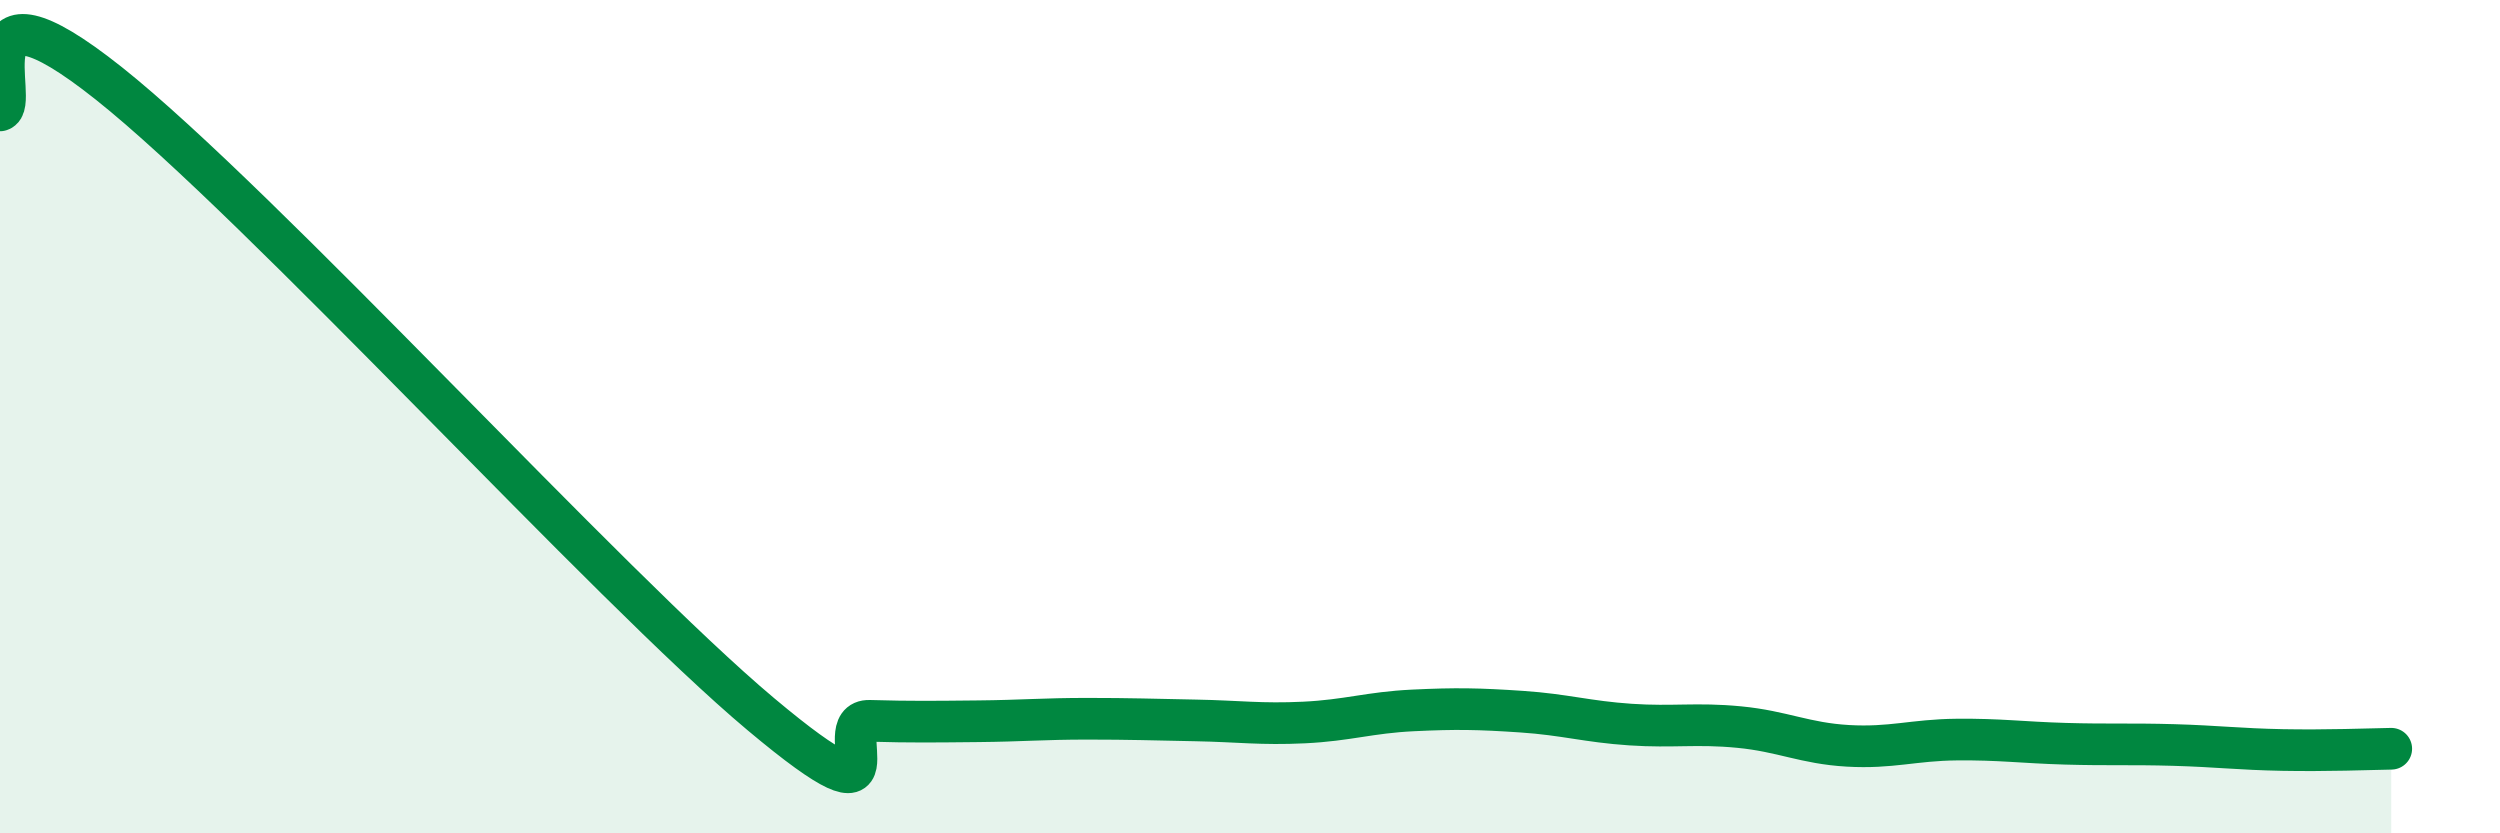
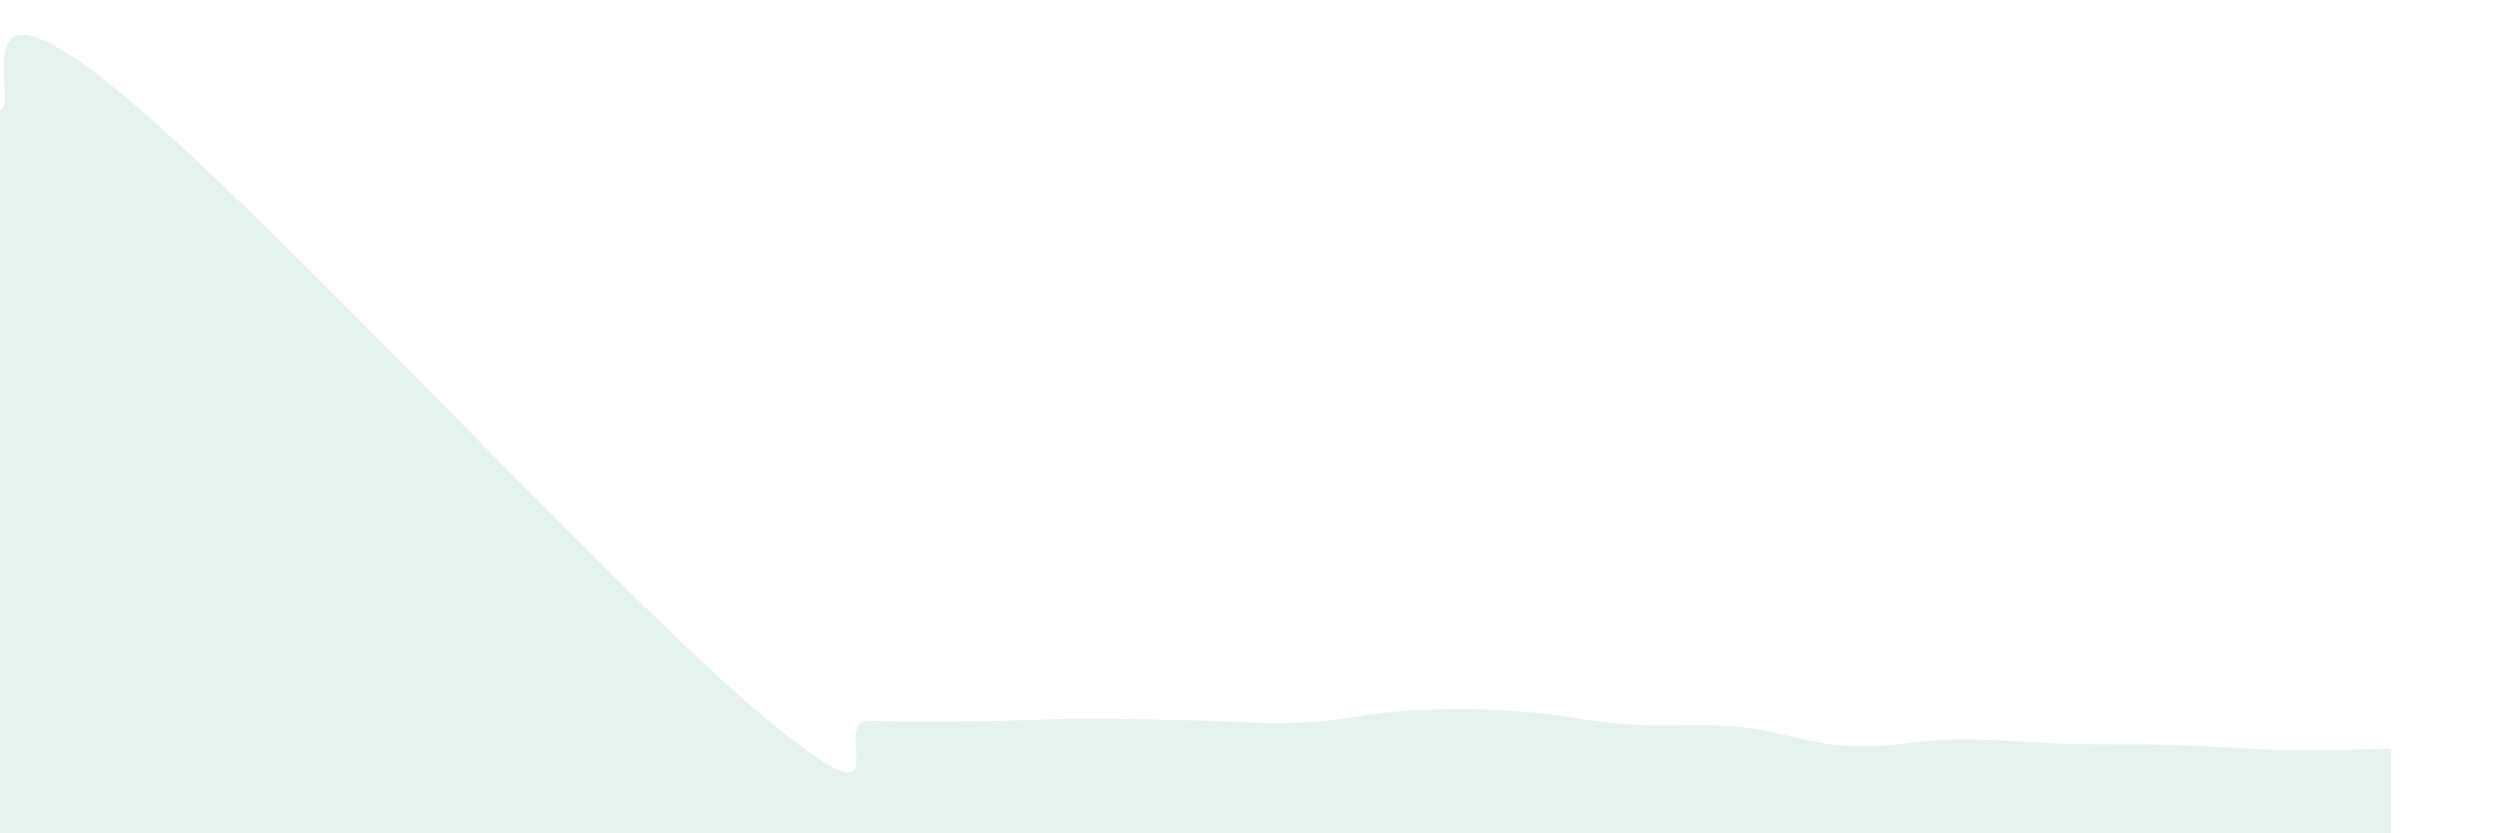
<svg xmlns="http://www.w3.org/2000/svg" width="60" height="20" viewBox="0 0 60 20">
  <path d="M 0,2.65 C 0.52,2.52 -1.04,-0.9 2.61,2 C 6.26,4.9 14.61,14.08 18.26,17.14 C 21.91,20.2 19.83,17.27 20.87,17.3 C 21.91,17.33 22.44,17.32 23.48,17.31 C 24.52,17.3 25.05,17.25 26.09,17.25 C 27.13,17.25 27.66,17.27 28.7,17.29 C 29.74,17.31 30.26,17.39 31.3,17.34 C 32.34,17.29 32.87,17.1 33.91,17.05 C 34.95,17 35.48,17.01 36.52,17.08 C 37.56,17.15 38.09,17.32 39.13,17.39 C 40.17,17.46 40.7,17.35 41.74,17.45 C 42.78,17.55 43.31,17.84 44.35,17.9 C 45.39,17.96 45.92,17.76 46.96,17.75 C 48,17.74 48.53,17.82 49.57,17.85 C 50.61,17.88 51.13,17.85 52.17,17.88 C 53.21,17.91 53.74,17.98 54.78,18 C 55.82,18.02 56.87,17.98 57.39,17.97L57.39 20L0 20Z" fill="#008740" opacity="0.1" stroke-linecap="round" stroke-linejoin="round" />
-   <path d="M 0,2.65 C 0.52,2.52 -1.04,-0.9 2.61,2 C 6.26,4.9 14.61,14.08 18.26,17.14 C 21.91,20.2 19.83,17.27 20.87,17.3 C 21.91,17.33 22.44,17.32 23.48,17.31 C 24.52,17.3 25.05,17.25 26.09,17.25 C 27.13,17.25 27.66,17.27 28.7,17.29 C 29.74,17.31 30.26,17.39 31.3,17.34 C 32.34,17.29 32.87,17.1 33.91,17.05 C 34.95,17 35.48,17.01 36.52,17.08 C 37.56,17.15 38.09,17.32 39.13,17.39 C 40.17,17.46 40.7,17.35 41.74,17.45 C 42.78,17.55 43.31,17.84 44.35,17.9 C 45.39,17.96 45.92,17.76 46.96,17.75 C 48,17.74 48.53,17.82 49.57,17.85 C 50.61,17.88 51.13,17.85 52.17,17.88 C 53.21,17.91 53.74,17.98 54.78,18 C 55.82,18.02 56.87,17.98 57.39,17.97" stroke="#008740" stroke-width="1" fill="none" stroke-linecap="round" stroke-linejoin="round" />
</svg>